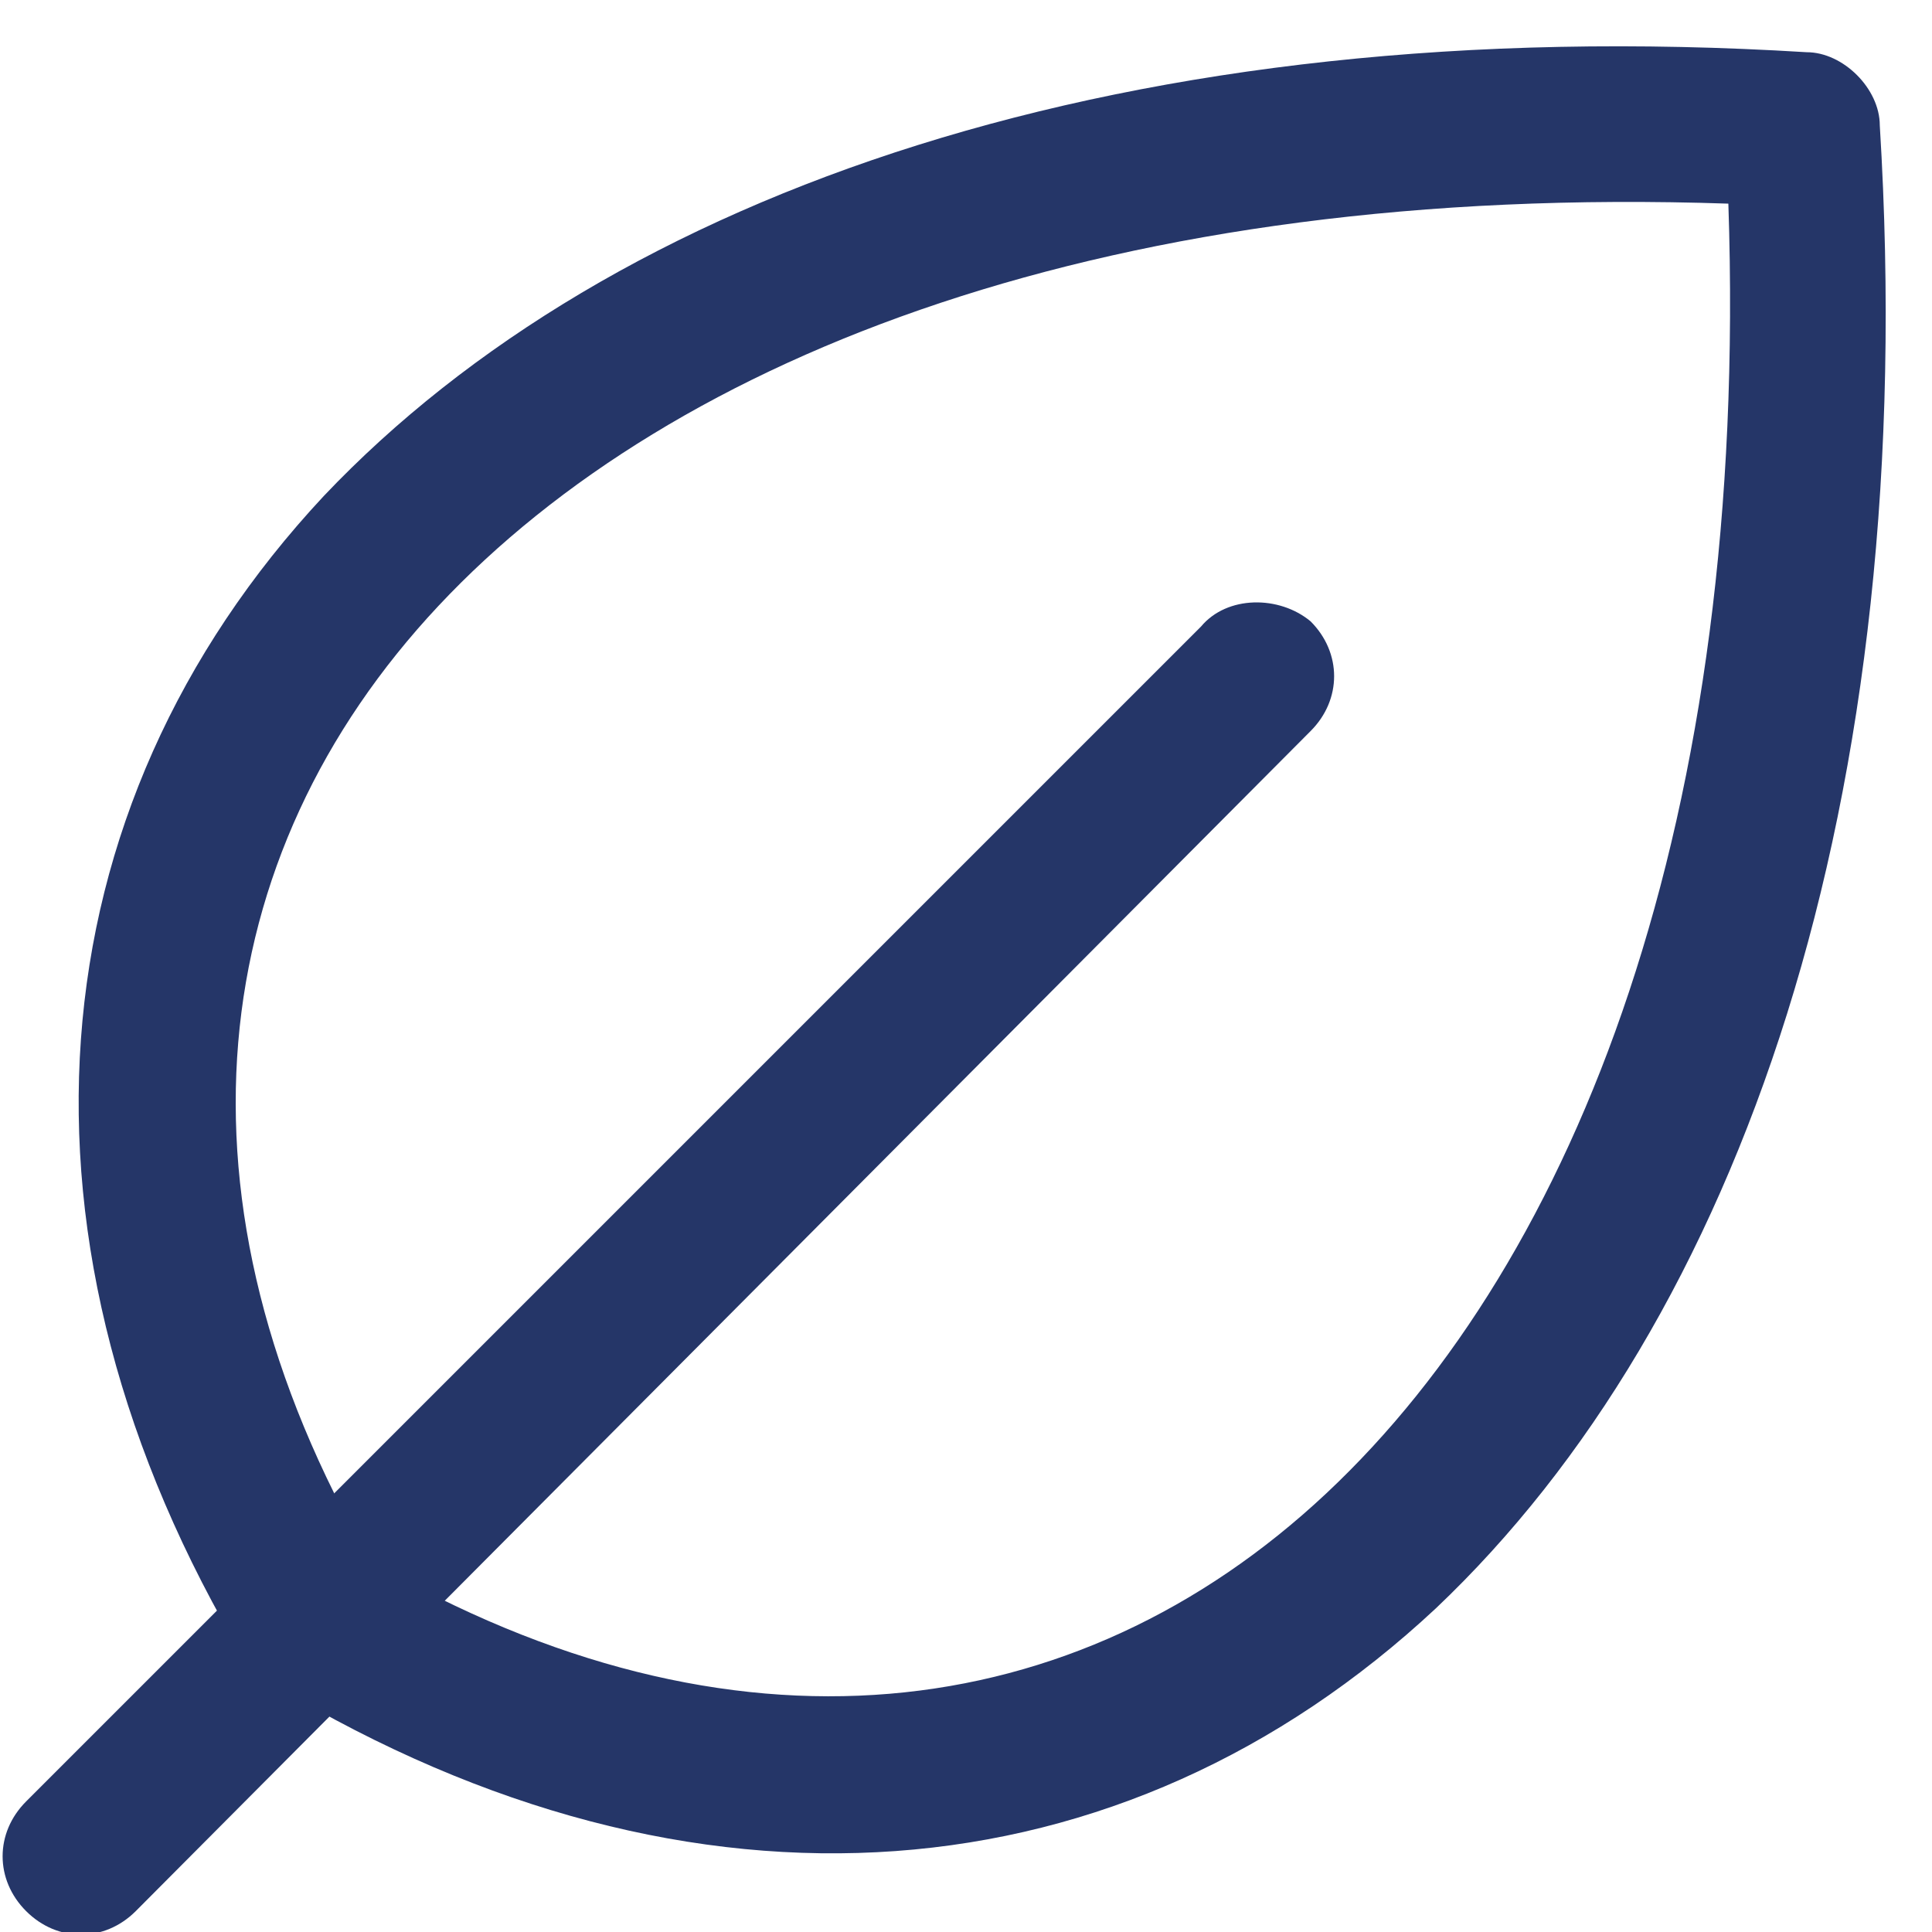
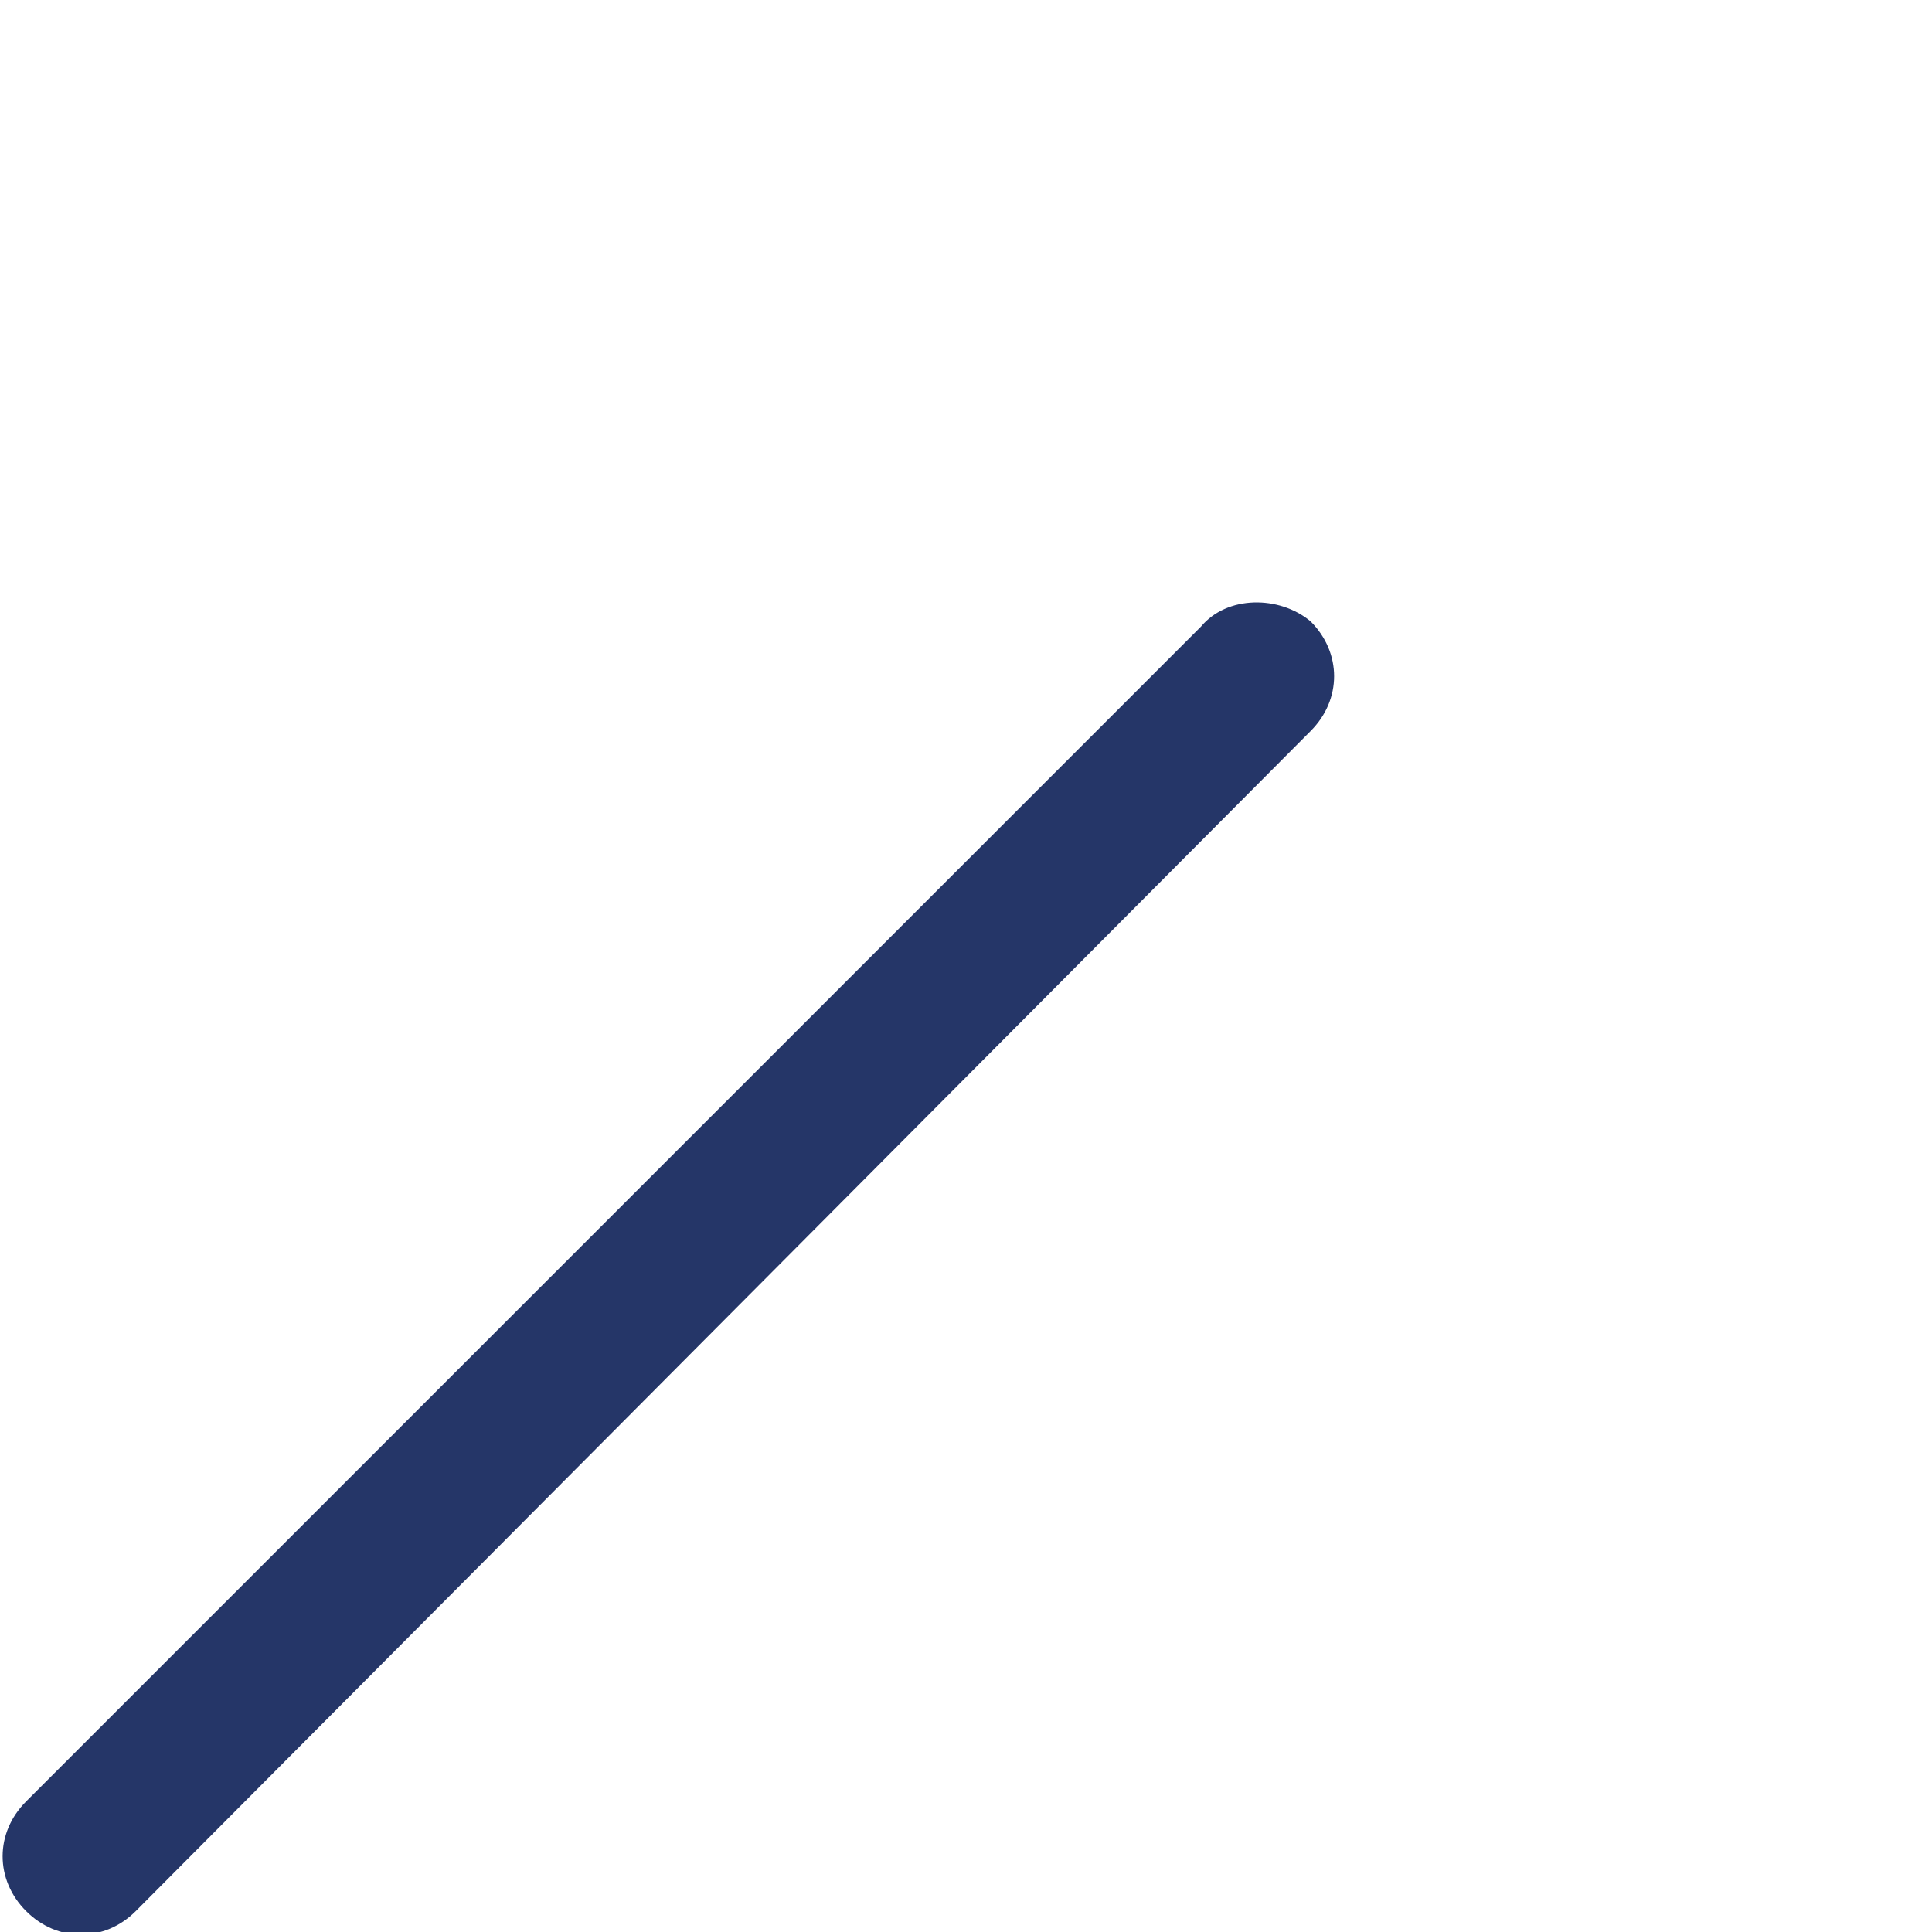
<svg xmlns="http://www.w3.org/2000/svg" version="1.1" id="Calque_1" x="0px" y="0px" viewBox="0 0 37 37" style="enable-background:new 0 0 37 37;" xml:space="preserve">
  <style type="text/css">
	.st0{fill-rule:evenodd;clip-rule:evenodd;fill:#253668;}
</style>
  <path class="st0" d="M25.1,11.9c0.6,0.6,0.6,1.5,0,2.1L2.6,36.6c-0.6,0.6-1.5,0.6-2.1,0s-0.6-1.5,0-2.1L23,12  C23.5,11.4,24.5,11.4,25.1,11.9z" />
-   <path class="st0" d="M7.1,29.9c6.9,4,13.5,3.2,18.3-1.3s8.1-12.9,7.7-24.7C21.3,3.5,12.9,6.8,8.4,11.6S3.1,23,7.1,29.9z M6.2,9.5  C11.7,3.7,21.6,0.2,34.6,1C35.3,1,36,1.7,36,2.4c0.8,13-2.7,22.9-8.5,28.4c-6,5.6-14.2,6.3-22.2,1.5C5,32.2,4.8,32,4.7,31.8  C-0.1,23.8,0.6,15.5,6.2,9.5z" />
</svg>